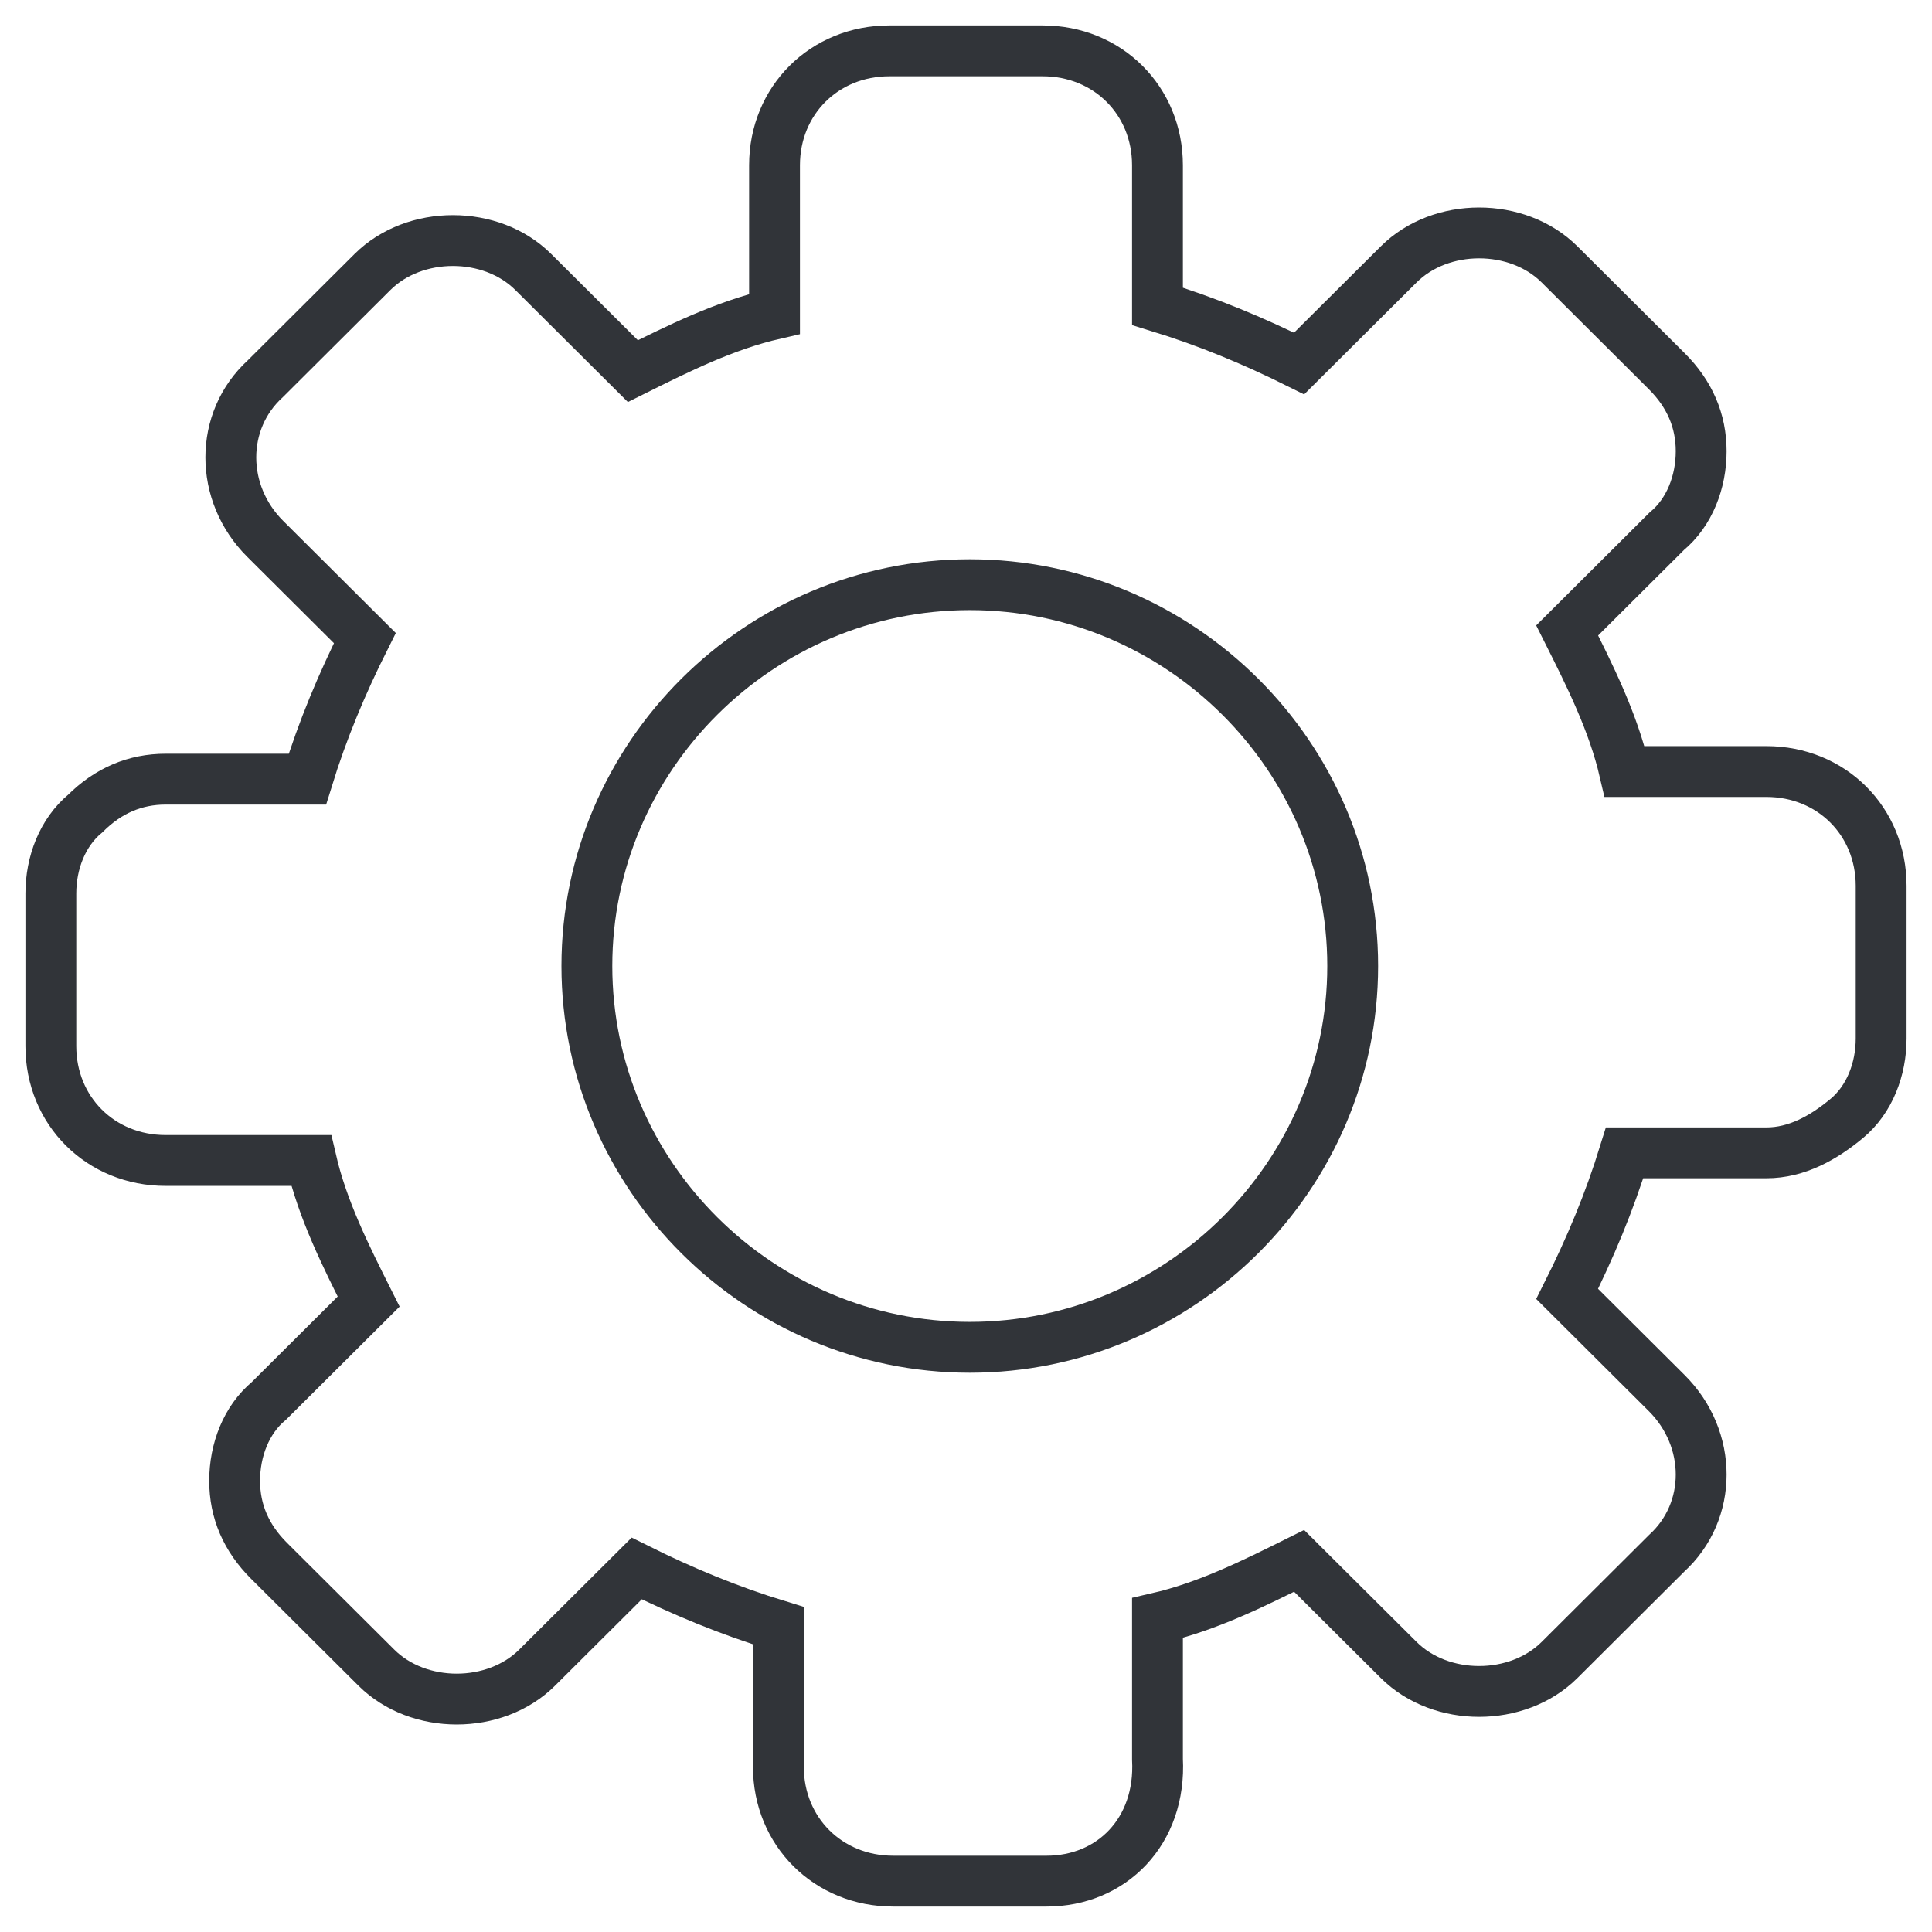
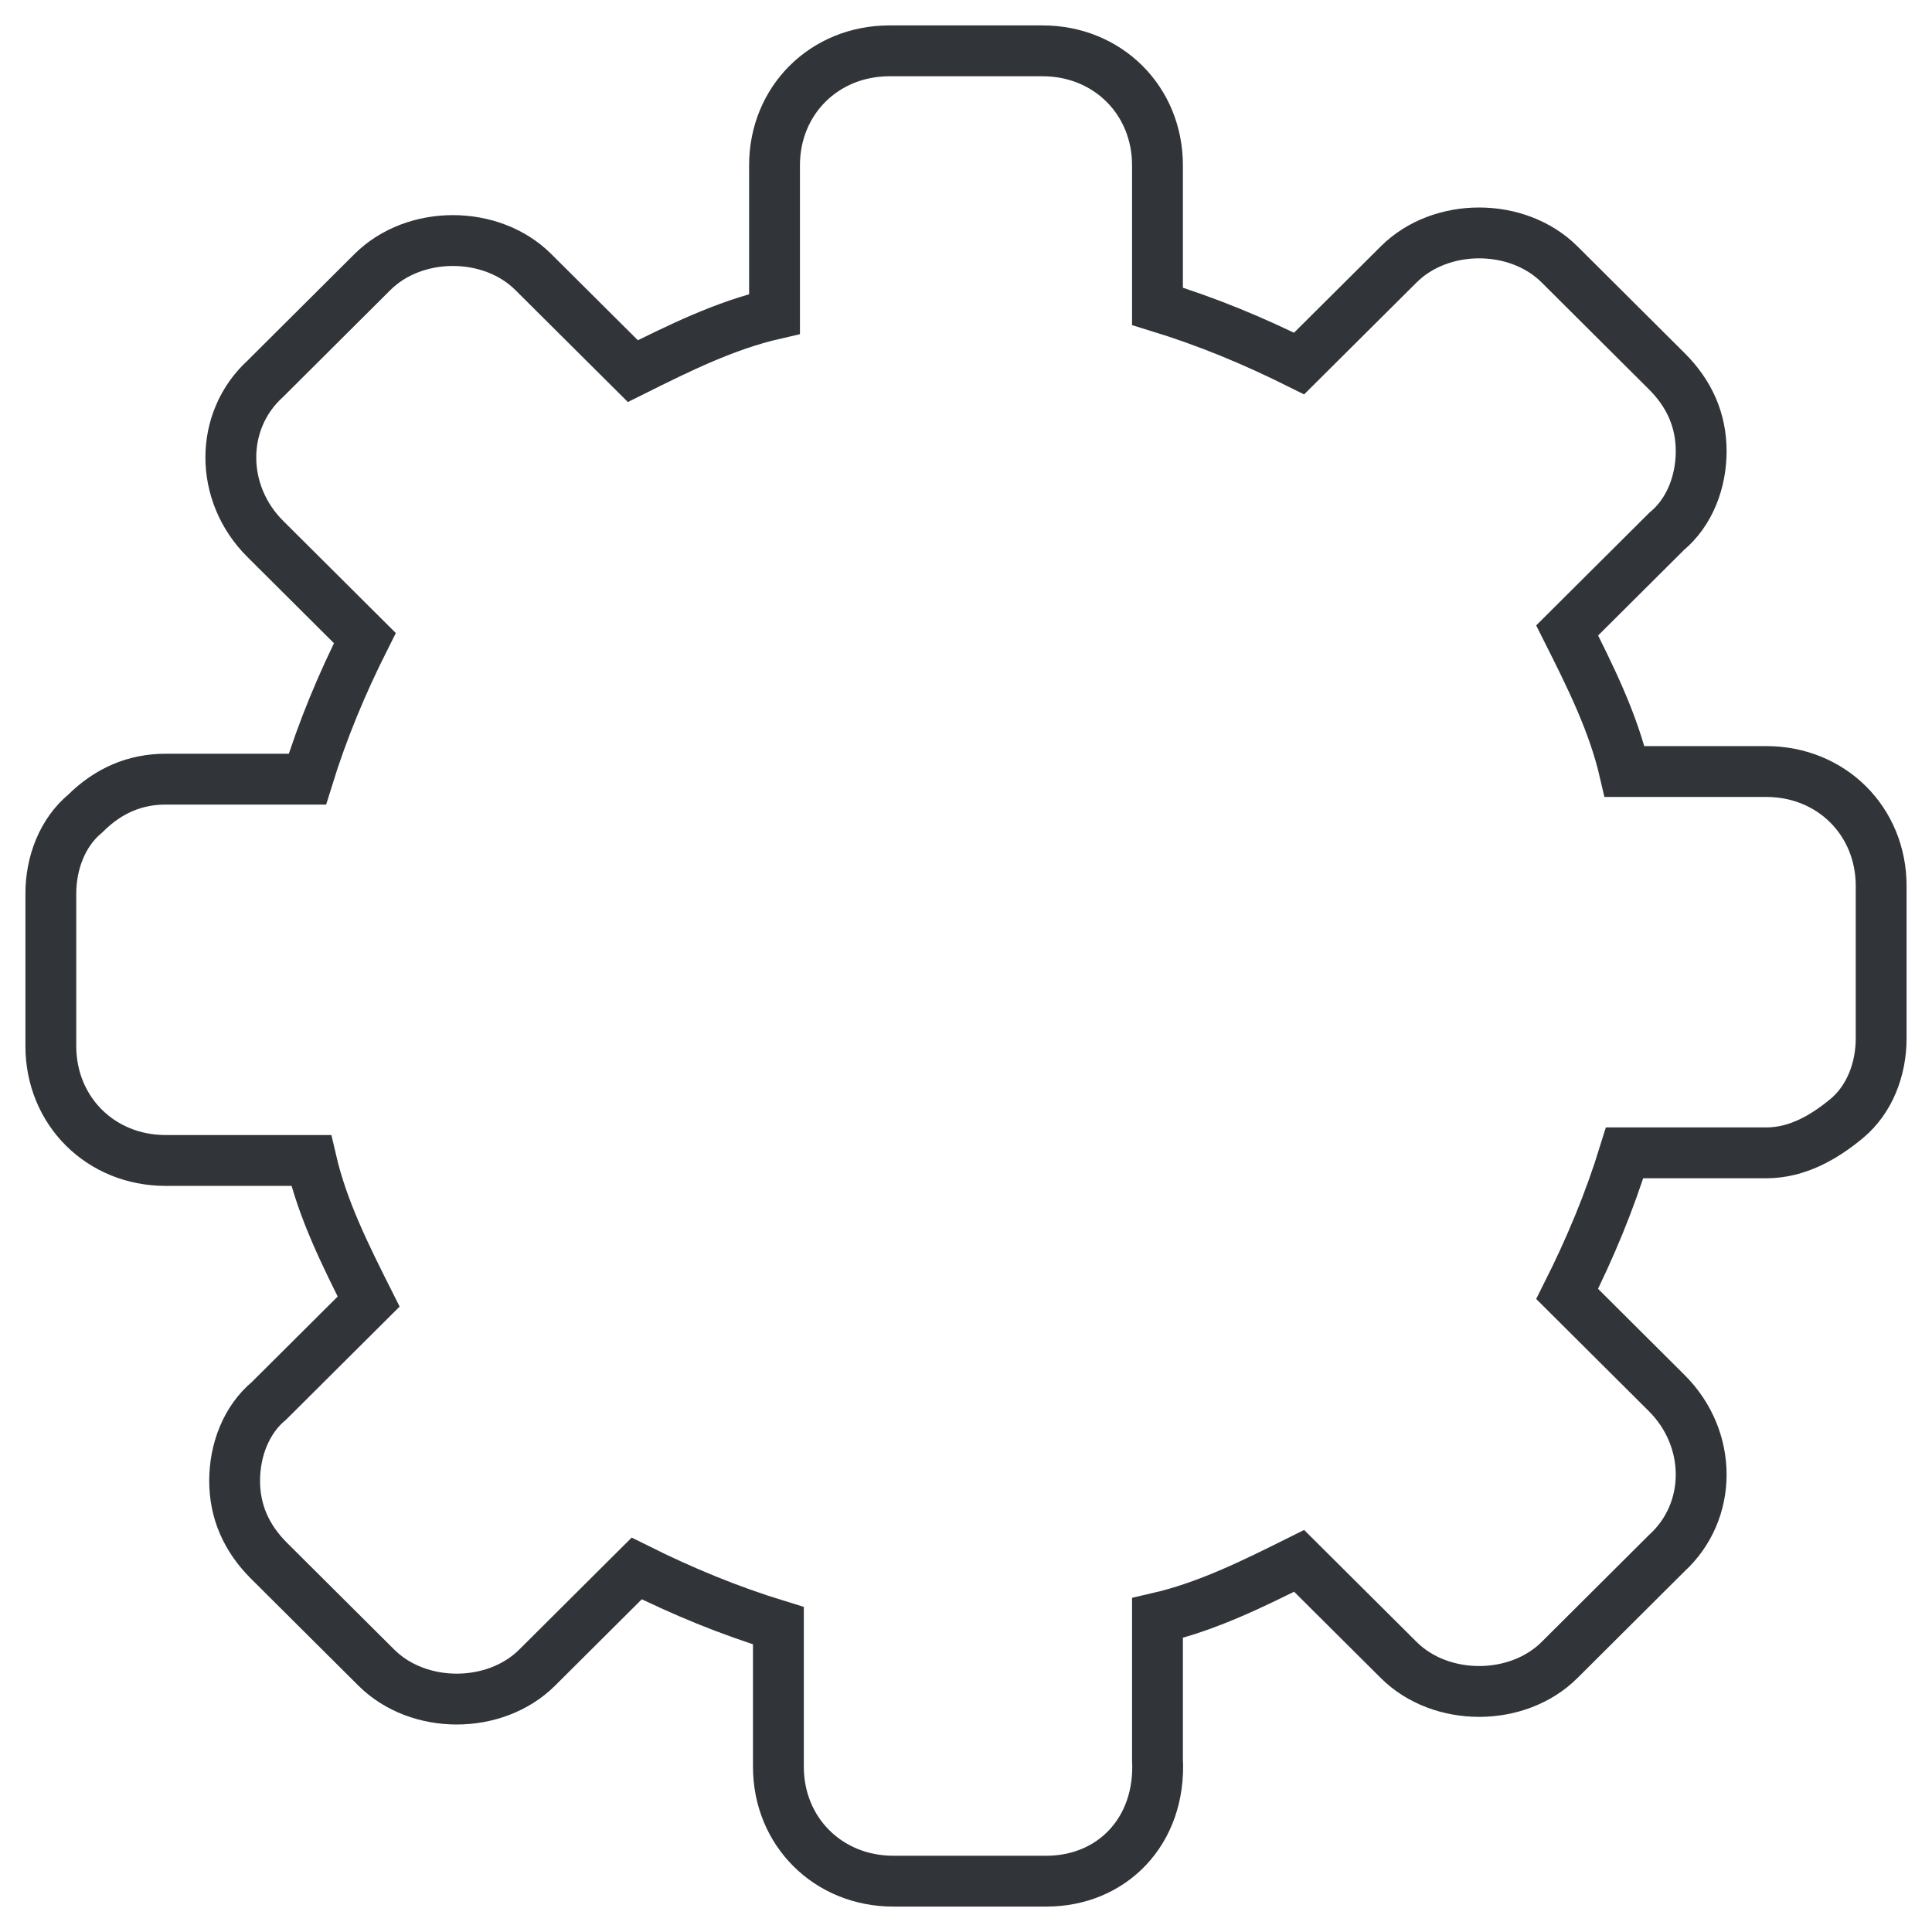
<svg xmlns="http://www.w3.org/2000/svg" width="38" height="38" viewBox="0 0 38 38" fill="none">
  <path d="M20.582 37H17.569C16.289 37 15.31 36.025 15.31 34.75V31.975C14.331 31.675 13.427 31.3 12.523 30.85L10.565 32.8C9.736 33.625 8.23 33.625 7.402 32.8L5.293 30.7C4.841 30.25 4.615 29.725 4.615 29.125C4.615 28.525 4.841 27.925 5.293 27.55L7.251 25.6C6.799 24.7 6.347 23.8 6.121 22.825H3.259C1.979 22.825 1 21.85 1 20.575V17.575C1 16.975 1.226 16.375 1.678 16C2.13 15.55 2.657 15.325 3.259 15.325H6.046C6.347 14.35 6.724 13.45 7.176 12.55L5.218 10.6C4.314 9.7 4.314 8.275 5.218 7.45L7.326 5.35C8.155 4.525 9.661 4.525 10.489 5.35L12.448 7.3C13.351 6.85 14.255 6.4 15.234 6.175V3.25C15.234 1.975 16.213 1 17.494 1H20.506C21.787 1 22.766 1.975 22.766 3.25V6.025C23.745 6.325 24.648 6.7 25.552 7.15L27.511 5.2C28.339 4.375 29.845 4.375 30.674 5.2L32.782 7.3C33.234 7.75 33.46 8.275 33.46 8.875C33.46 9.475 33.234 10.075 32.782 10.45L30.824 12.4C31.276 13.3 31.728 14.2 31.954 15.175H34.741C36.021 15.175 37 16.15 37 17.425V20.425C37 21.025 36.774 21.625 36.322 22C35.87 22.375 35.343 22.675 34.741 22.675H31.954C31.653 23.65 31.276 24.55 30.824 25.45L32.782 27.4C33.686 28.3 33.686 29.725 32.782 30.55L30.674 32.65C29.845 33.475 28.339 33.475 27.511 32.65L25.552 30.7C24.648 31.15 23.745 31.6 22.766 31.825V34.6C22.841 36.025 21.862 37 20.582 37Z" stroke="#313439" stroke-miterlimit="10" />
-   <path d="M19.075 26.5C14.933 26.5 11.543 23.125 11.543 19C11.543 14.875 14.933 11.5 19.075 11.5C23.217 11.5 26.606 14.875 26.606 19C26.606 23.125 23.217 26.5 19.075 26.5Z" stroke="#313439" stroke-miterlimit="10" />
</svg>